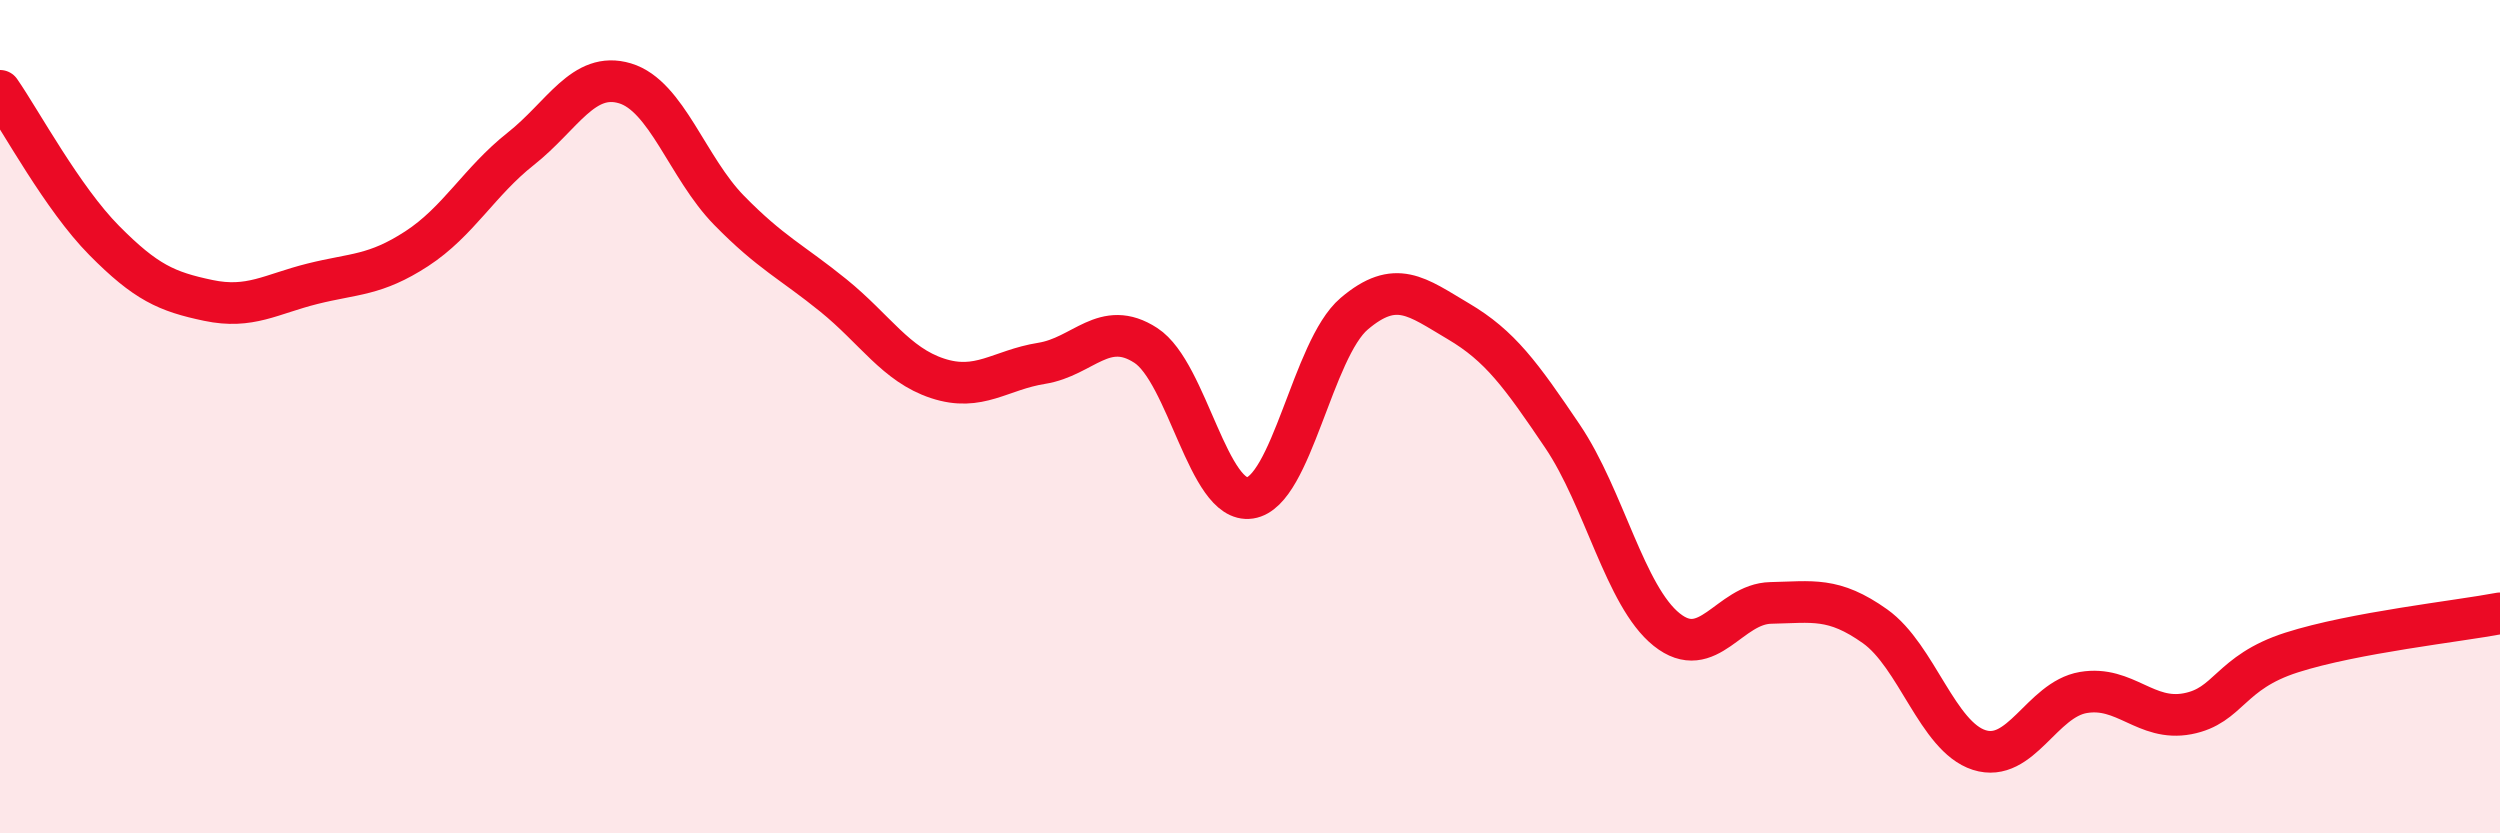
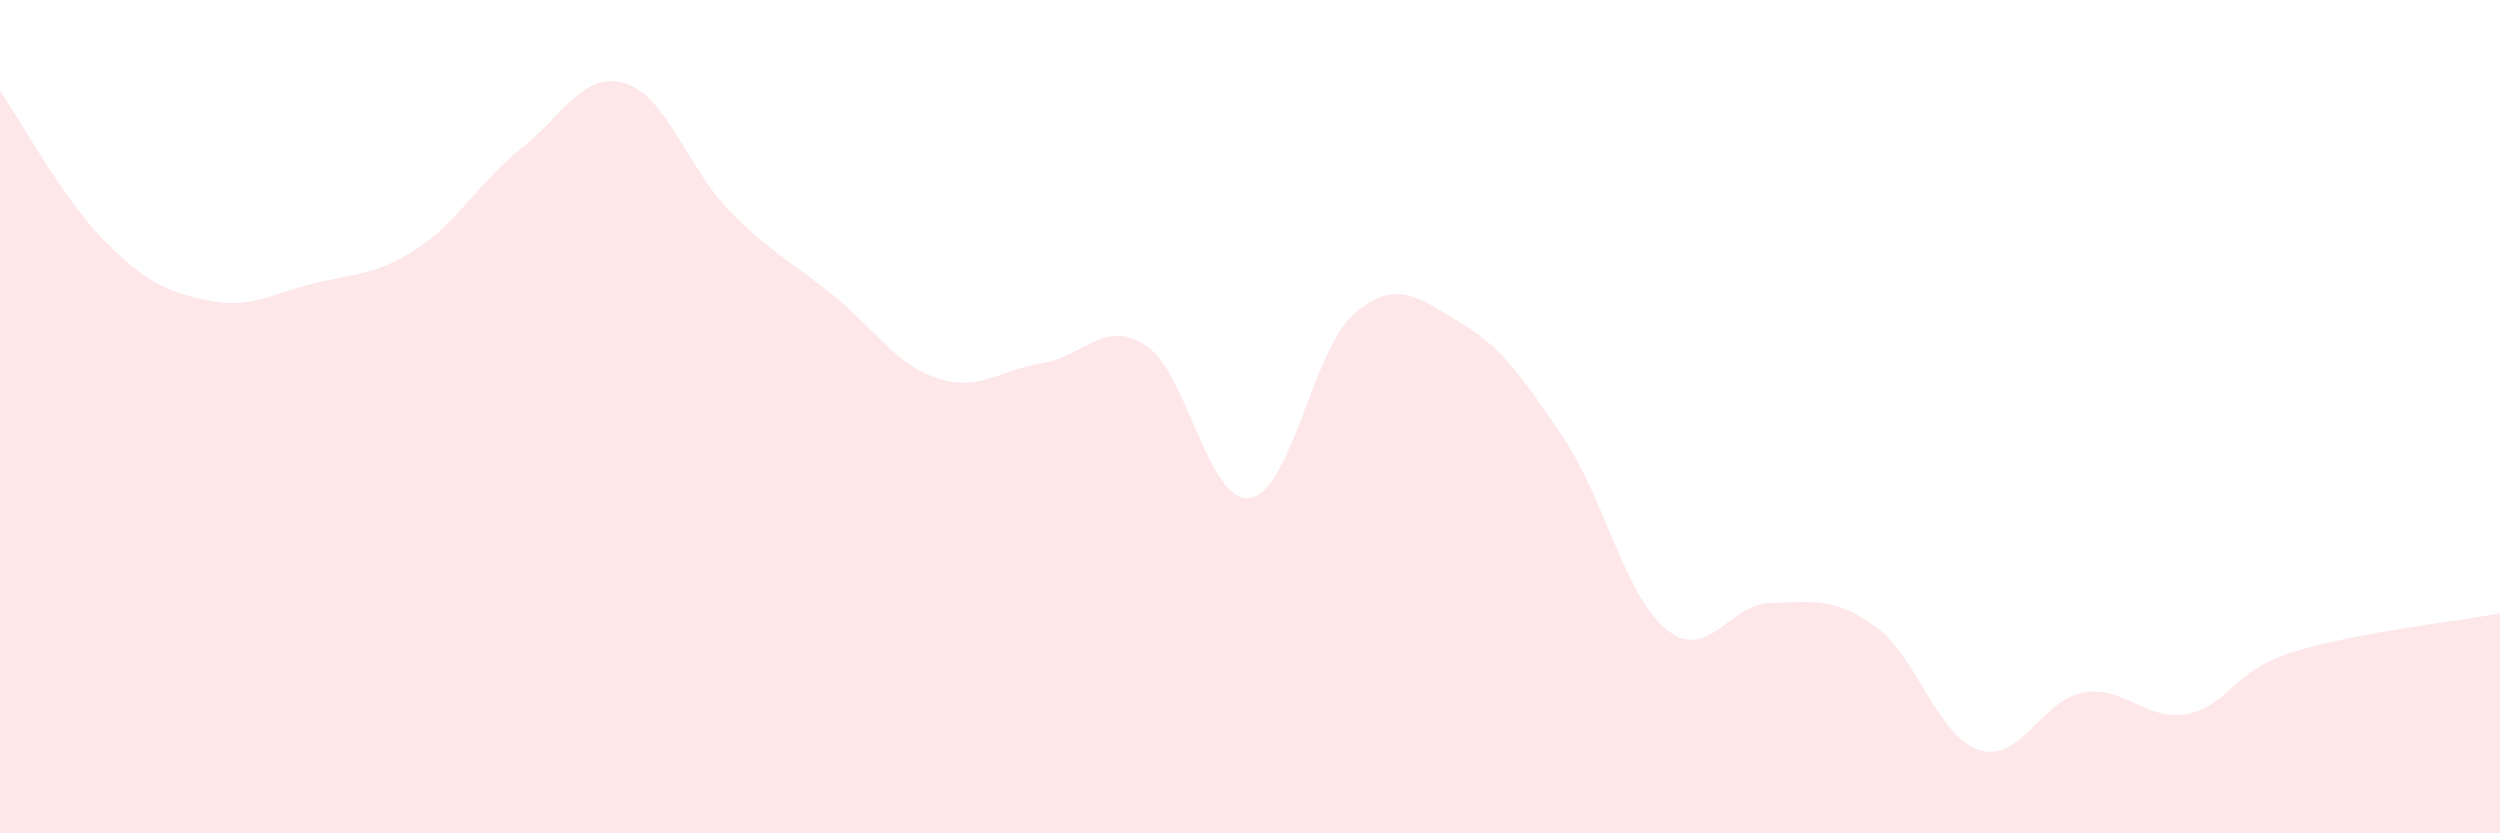
<svg xmlns="http://www.w3.org/2000/svg" width="60" height="20" viewBox="0 0 60 20">
  <path d="M 0,2.18 C 0.5,2.9 1.5,4.76 2.5,5.77 C 3.5,6.78 4,7 5,7.21 C 6,7.42 6.5,7.06 7.5,6.81 C 8.5,6.56 9,6.62 10,5.97 C 11,5.32 11.5,4.36 12.5,3.57 C 13.5,2.78 14,1.7 15,2 C 16,2.3 16.5,4.03 17.5,5.05 C 18.5,6.07 19,6.28 20,7.09 C 21,7.9 21.5,8.75 22.5,9.08 C 23.5,9.41 24,8.88 25,8.72 C 26,8.56 26.5,7.64 27.5,8.29 C 28.5,8.94 29,12.1 30,11.95 C 31,11.8 31.5,8.38 32.5,7.53 C 33.5,6.68 34,7.12 35,7.71 C 36,8.3 36.5,8.99 37.5,10.47 C 38.5,11.95 39,14.31 40,15.11 C 41,15.91 41.5,14.49 42.5,14.47 C 43.5,14.45 44,14.32 45,15.03 C 46,15.74 46.5,17.68 47.5,18 C 48.5,18.32 49,16.79 50,16.62 C 51,16.45 51.5,17.32 52.5,17.13 C 53.5,16.94 53.5,16.14 55,15.66 C 56.5,15.18 59,14.91 60,14.72L60 20L0 20Z" fill="#EB0A25" opacity="0.1" stroke-linecap="round" stroke-linejoin="round" />
-   <path d="M 0,2.18 C 0.5,2.9 1.5,4.76 2.5,5.77 C 3.5,6.78 4,7 5,7.21 C 6,7.42 6.5,7.06 7.5,6.81 C 8.5,6.56 9,6.62 10,5.97 C 11,5.32 11.5,4.36 12.5,3.57 C 13.5,2.78 14,1.7 15,2 C 16,2.3 16.5,4.03 17.5,5.05 C 18.5,6.07 19,6.28 20,7.09 C 21,7.9 21.5,8.75 22.5,9.08 C 23.5,9.41 24,8.88 25,8.72 C 26,8.56 26.5,7.64 27.5,8.29 C 28.5,8.94 29,12.1 30,11.95 C 31,11.8 31.5,8.38 32.5,7.53 C 33.5,6.68 34,7.12 35,7.71 C 36,8.3 36.5,8.99 37.5,10.47 C 38.5,11.95 39,14.31 40,15.11 C 41,15.91 41.5,14.49 42.5,14.47 C 43.5,14.45 44,14.32 45,15.03 C 46,15.74 46.5,17.68 47.5,18 C 48.5,18.32 49,16.79 50,16.62 C 51,16.45 51.5,17.32 52.5,17.13 C 53.5,16.94 53.5,16.14 55,15.66 C 56.5,15.18 59,14.91 60,14.72" stroke="#EB0A25" stroke-width="1" fill="none" stroke-linecap="round" stroke-linejoin="round" />
</svg>